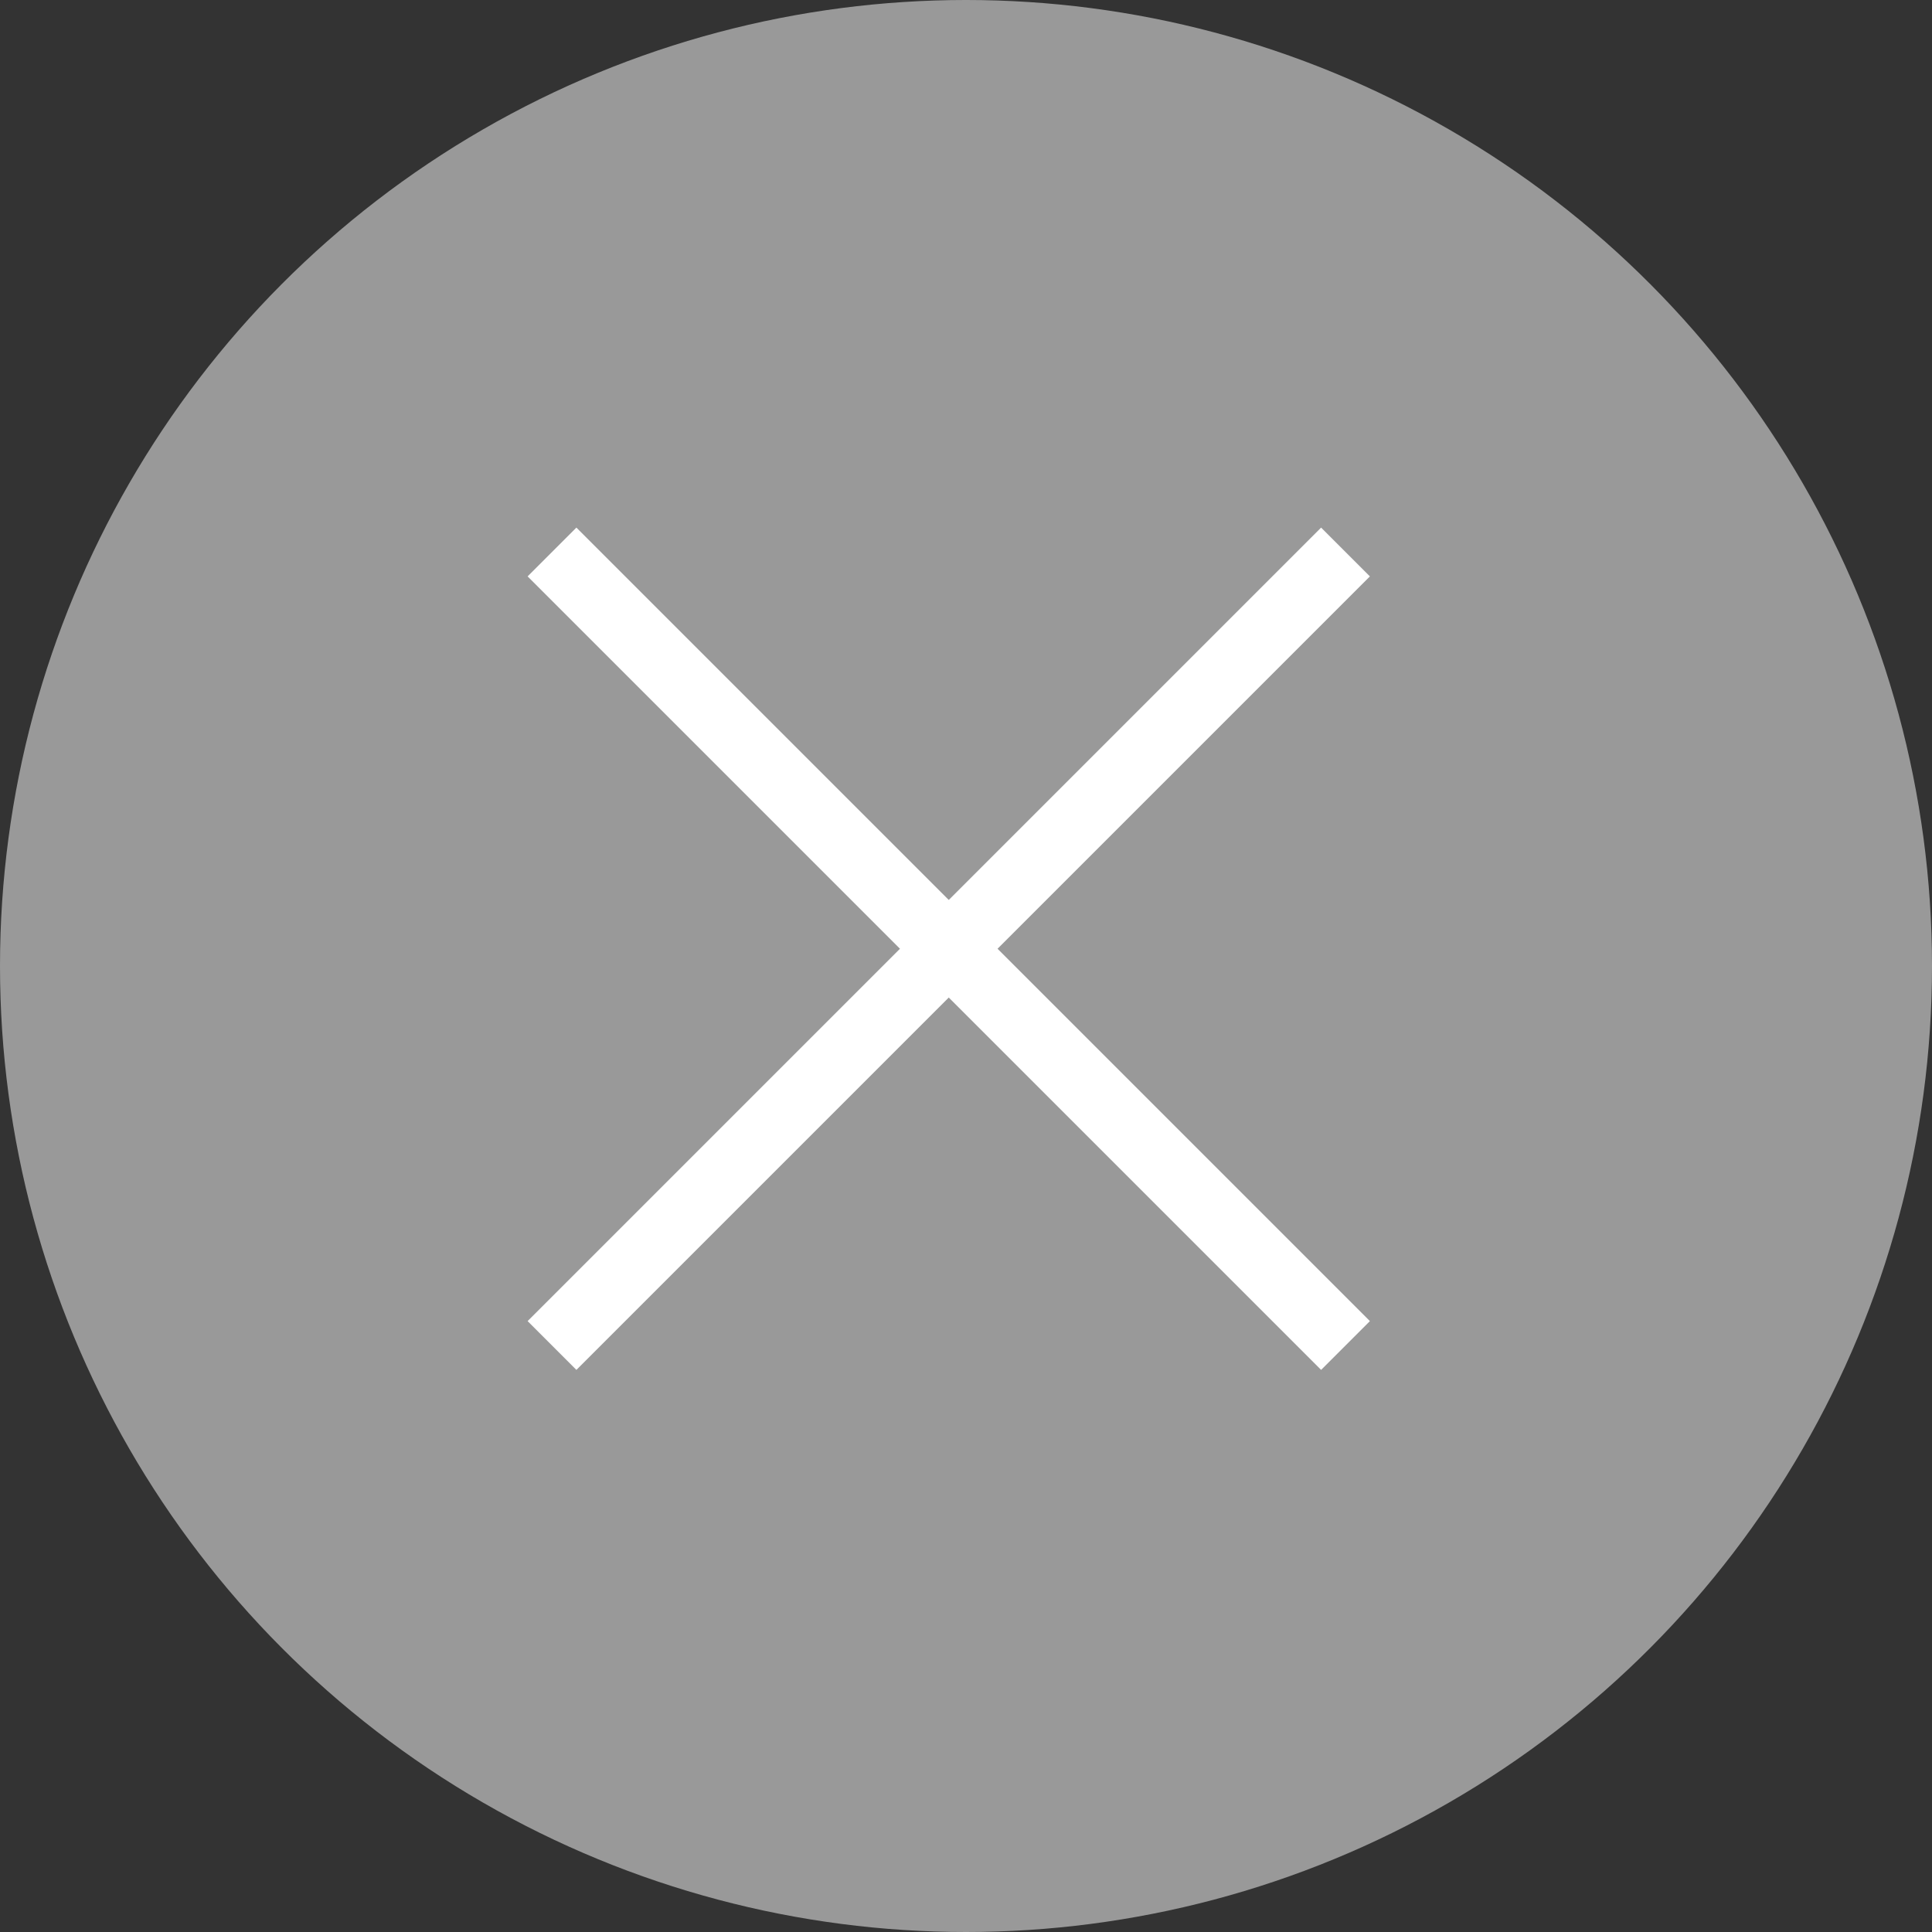
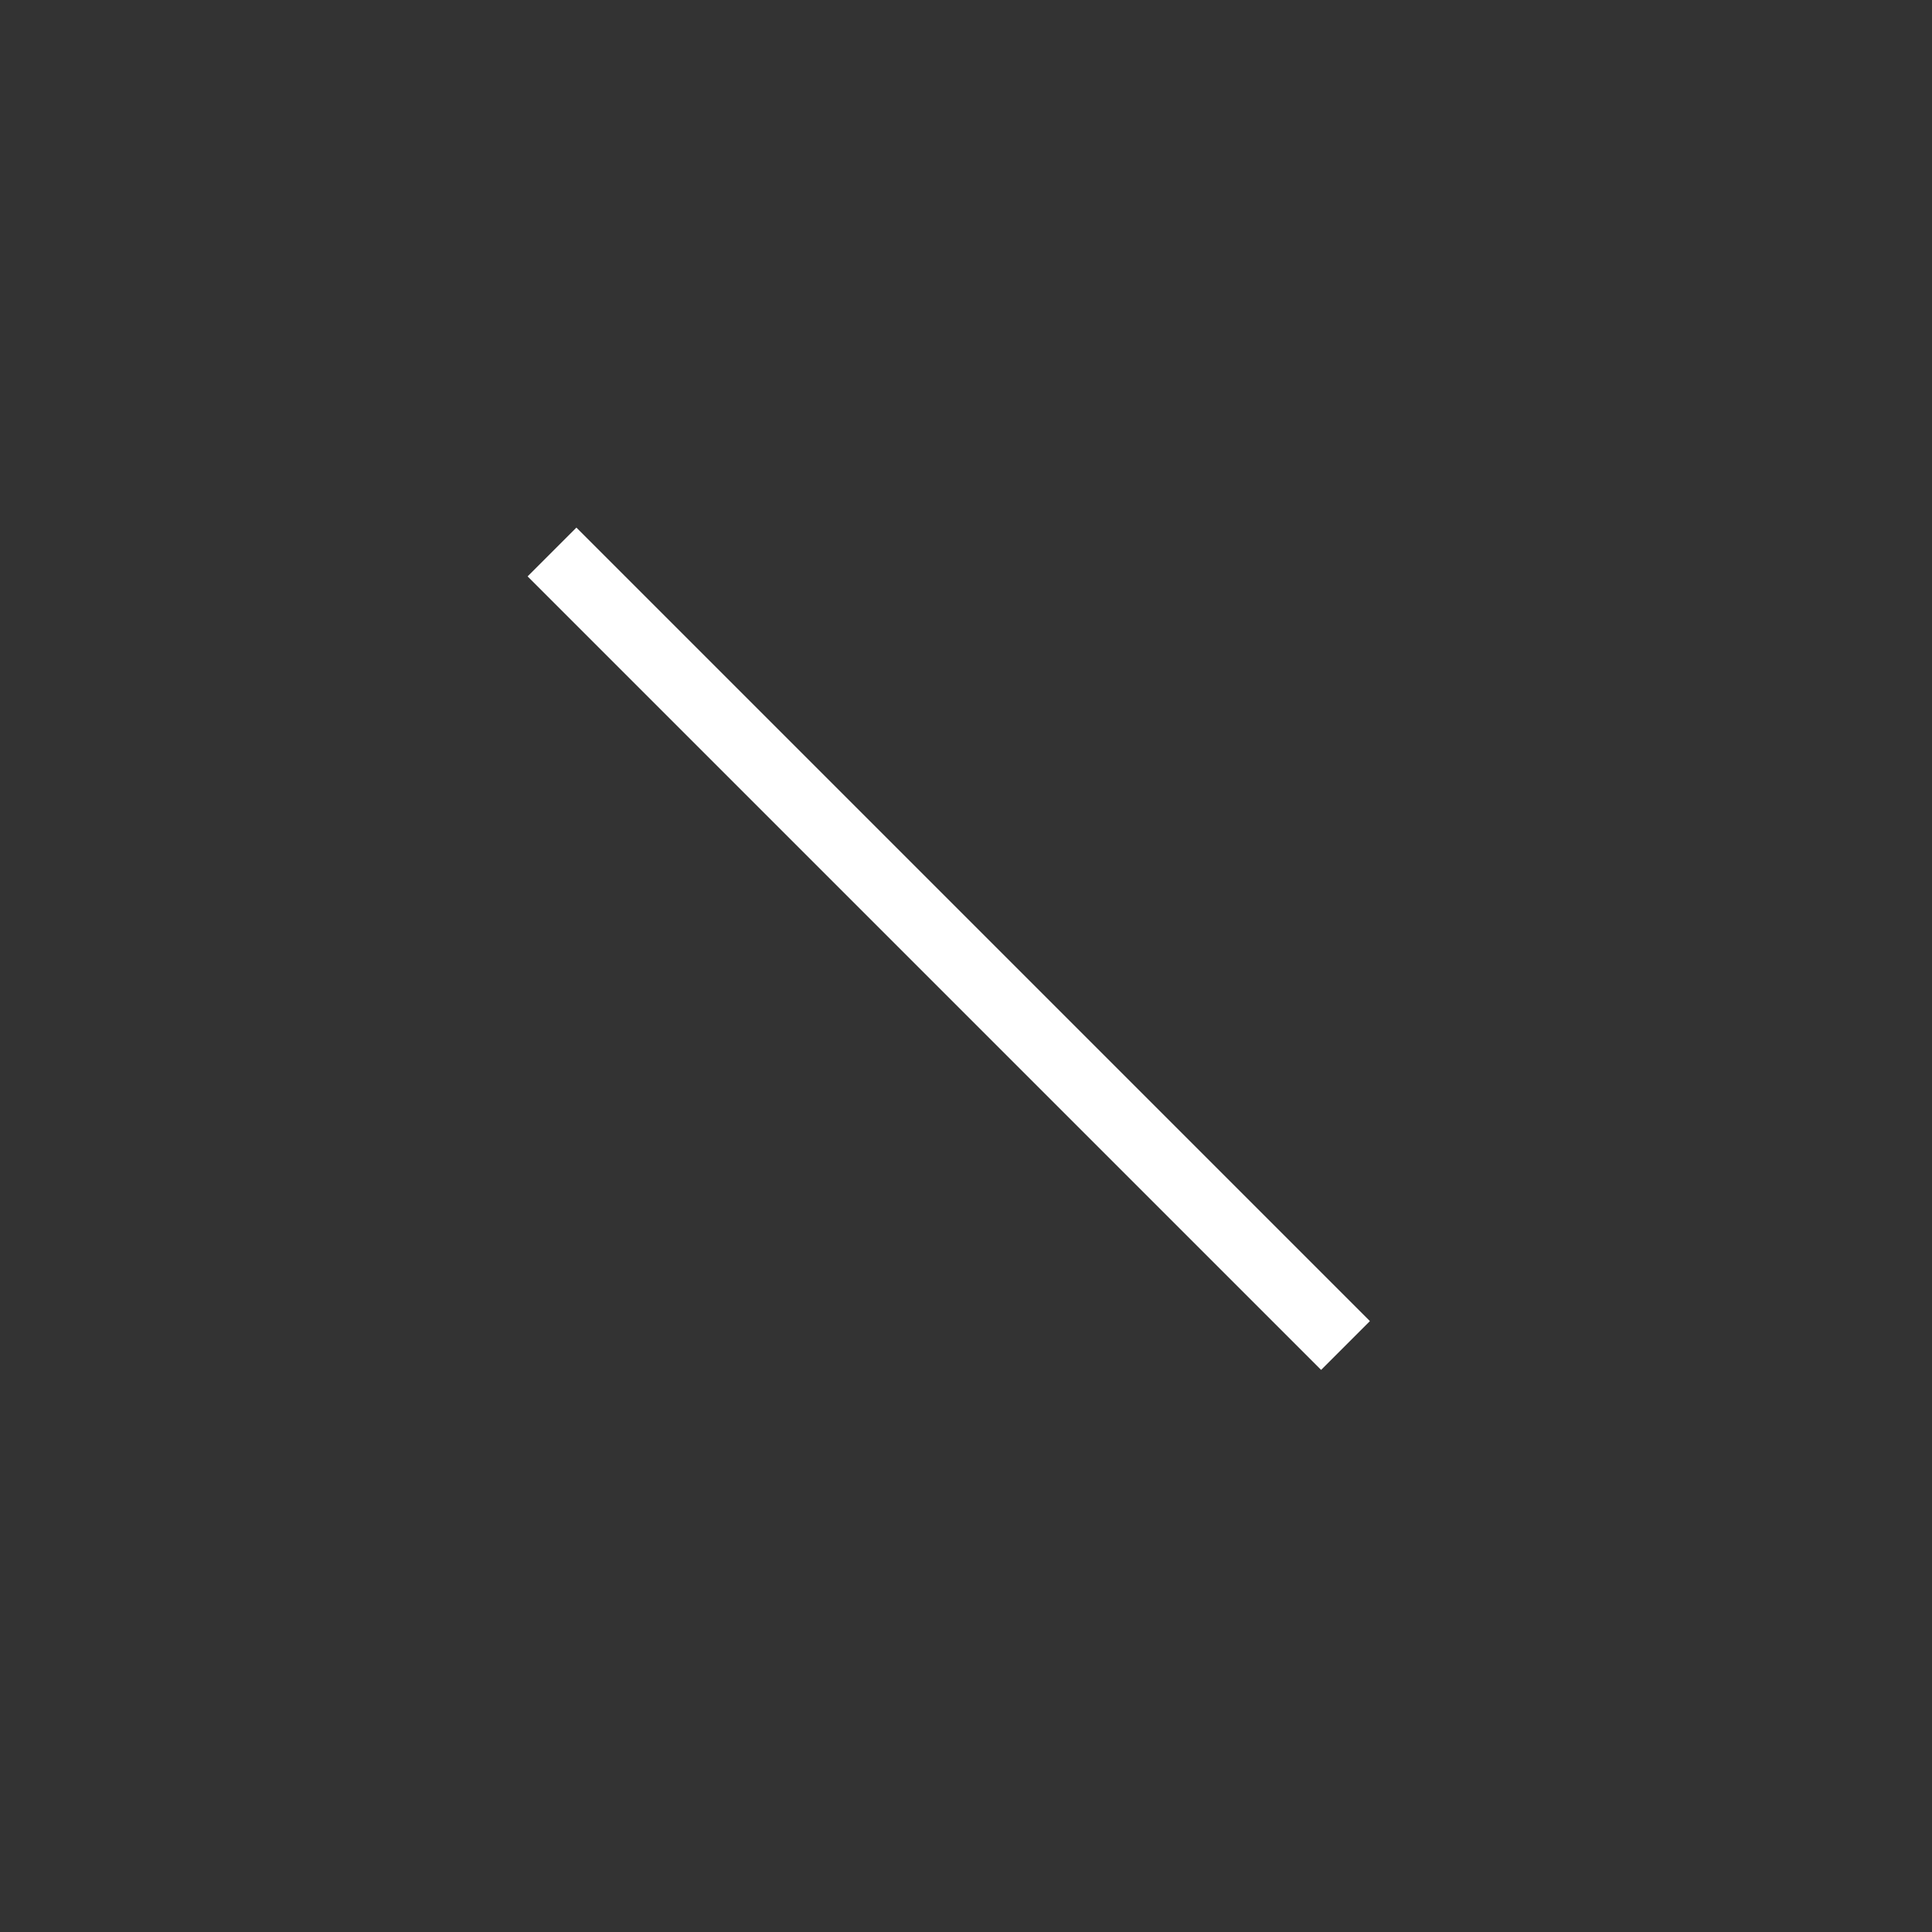
<svg xmlns="http://www.w3.org/2000/svg" width="28" height="28" viewBox="0 0 28 28" fill="none">
  <rect x="0" y="0" width="28" height="28" fill="#333333" stroke="none" />
-   <circle cx="14" cy="14" r="14" fill="#999999" />
  <path d="M8 8L19.5 19.5" stroke="white" />
-   <path d="M19.5 8L8 19.5" stroke="white" />
</svg>